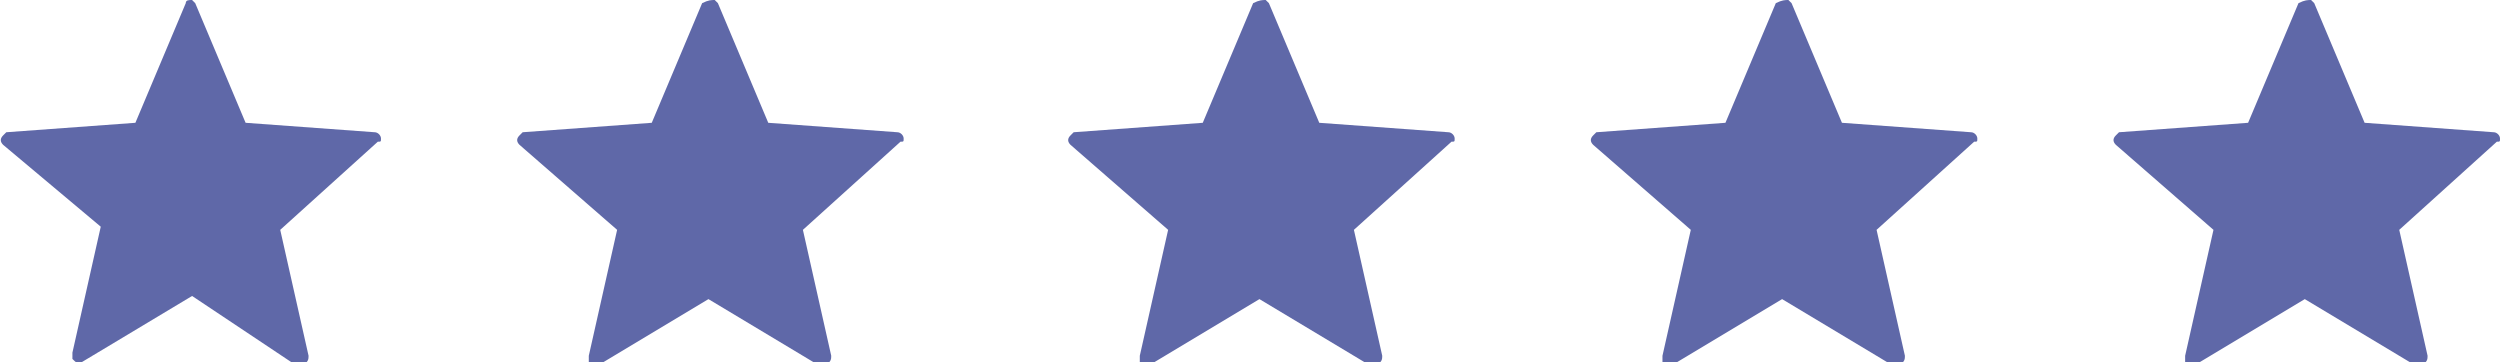
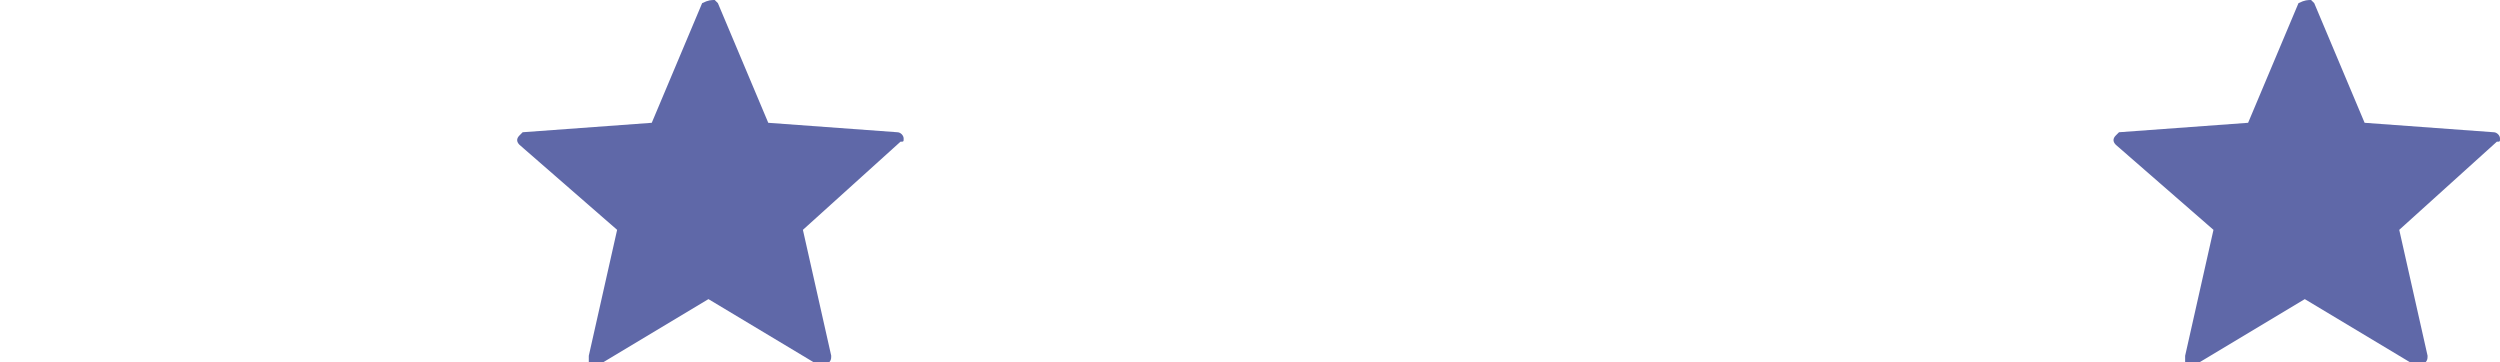
<svg xmlns="http://www.w3.org/2000/svg" version="1.1" id="Group_3" x="0px" y="0px" viewBox="0 0 79.4 11.5" style="enable-background:new 0 0 79.4 11.5;" xml:space="preserve">
  <style type="text/css">
	.st0{fill:#5F68A8;}
</style>
  <g id="Group_4" transform="translate(0)">
-     <path id="Path_Copy_8" class="st0" d="M8.9,7.3l0.9,4c0,0.1,0,0.2-0.2,0.3c-0.1,0-0.1,0-0.2,0L6.1,9.4l-3.5,2.1   c-0.1,0.1-0.2,0-0.3-0.1c0,0,0-0.1,0-0.2l0.9-4L0.1,4.6C0,4.5,0,4.4,0.1,4.3c0,0,0.1-0.1,0.1-0.1l4.1-0.3l1.6-3.8C5.9,0,6,0,6.1,0   c0,0,0.1,0.1,0.1,0.1l1.6,3.8l4.1,0.3c0.1,0,0.2,0.1,0.2,0.2c0,0.1,0,0.1-0.1,0.1L8.9,7.3z" />
-     <path id="Path_Copy_9" class="st0" d="M43,7.3l0.9,4c0,0.1,0,0.2-0.2,0.3c-0.1,0-0.1,0-0.2,0l-3.5-2.1l-3.5,2.1   c-0.1,0.1-0.2,0-0.3-0.1c0,0,0-0.1,0-0.2l0.9-4l-3.1-2.7c-0.1-0.1-0.1-0.2,0-0.3c0,0,0.1-0.1,0.1-0.1l4.1-0.3l1.6-3.8   C40,0,40.1,0,40.2,0c0,0,0.1,0.1,0.1,0.1l1.6,3.8L46,4.2c0.1,0,0.2,0.1,0.2,0.2c0,0.1,0,0.1-0.1,0.1L43,7.3z" />
    <path id="Path_Copy_10" class="st0" d="M25.5,7.3l0.9,4c0,0.1,0,0.2-0.2,0.3c-0.1,0-0.1,0-0.2,0l-3.5-2.1l-3.5,2.1   c-0.1,0.1-0.2,0-0.3-0.1c0,0,0-0.1,0-0.2l0.9-4l-3.1-2.7c-0.1-0.1-0.1-0.2,0-0.3c0,0,0.1-0.1,0.1-0.1l4.1-0.3l1.6-3.8   C22.5,0,22.6,0,22.7,0c0,0,0.1,0.1,0.1,0.1l1.6,3.8l4.1,0.3c0.1,0,0.2,0.1,0.2,0.2c0,0.1,0,0.1-0.1,0.1L25.5,7.3z" />
-     <path id="Path_Copy_11" class="st0" d="M59.6,7.3l0.9,4c0,0.1,0,0.2-0.2,0.3c-0.1,0-0.1,0-0.2,0l-3.5-2.1l-3.5,2.1   c-0.1,0.1-0.2,0-0.3-0.1c0,0,0-0.1,0-0.2l0.9-4l-3.1-2.7c-0.1-0.1-0.1-0.2,0-0.3c0,0,0.1-0.1,0.1-0.1l4.1-0.3l1.6-3.8   C56.6,0,56.7,0,56.8,0c0,0,0.1,0.1,0.1,0.1l1.6,3.8l4.1,0.3c0.1,0,0.2,0.1,0.2,0.2c0,0.1,0,0.1-0.1,0.1L59.6,7.3z" />
    <path id="Path_Copy_12" class="st0" d="M76.2,7.3l0.9,4c0,0.1,0,0.2-0.2,0.3c-0.1,0-0.1,0-0.2,0l-3.5-2.1l-3.5,2.1   c-0.1,0.1-0.2,0-0.3-0.1c0,0,0-0.1,0-0.2l0.9-4l-3.1-2.7c-0.1-0.1-0.1-0.2,0-0.3c0,0,0.1-0.1,0.1-0.1l4.1-0.3l1.6-3.8   C73.2,0,73.3,0,73.4,0c0,0,0.1,0.1,0.1,0.1l1.6,3.8l4.1,0.3c0.1,0,0.2,0.1,0.2,0.2c0,0.1,0,0.1-0.1,0.1L76.2,7.3z" />
  </g>
</svg>